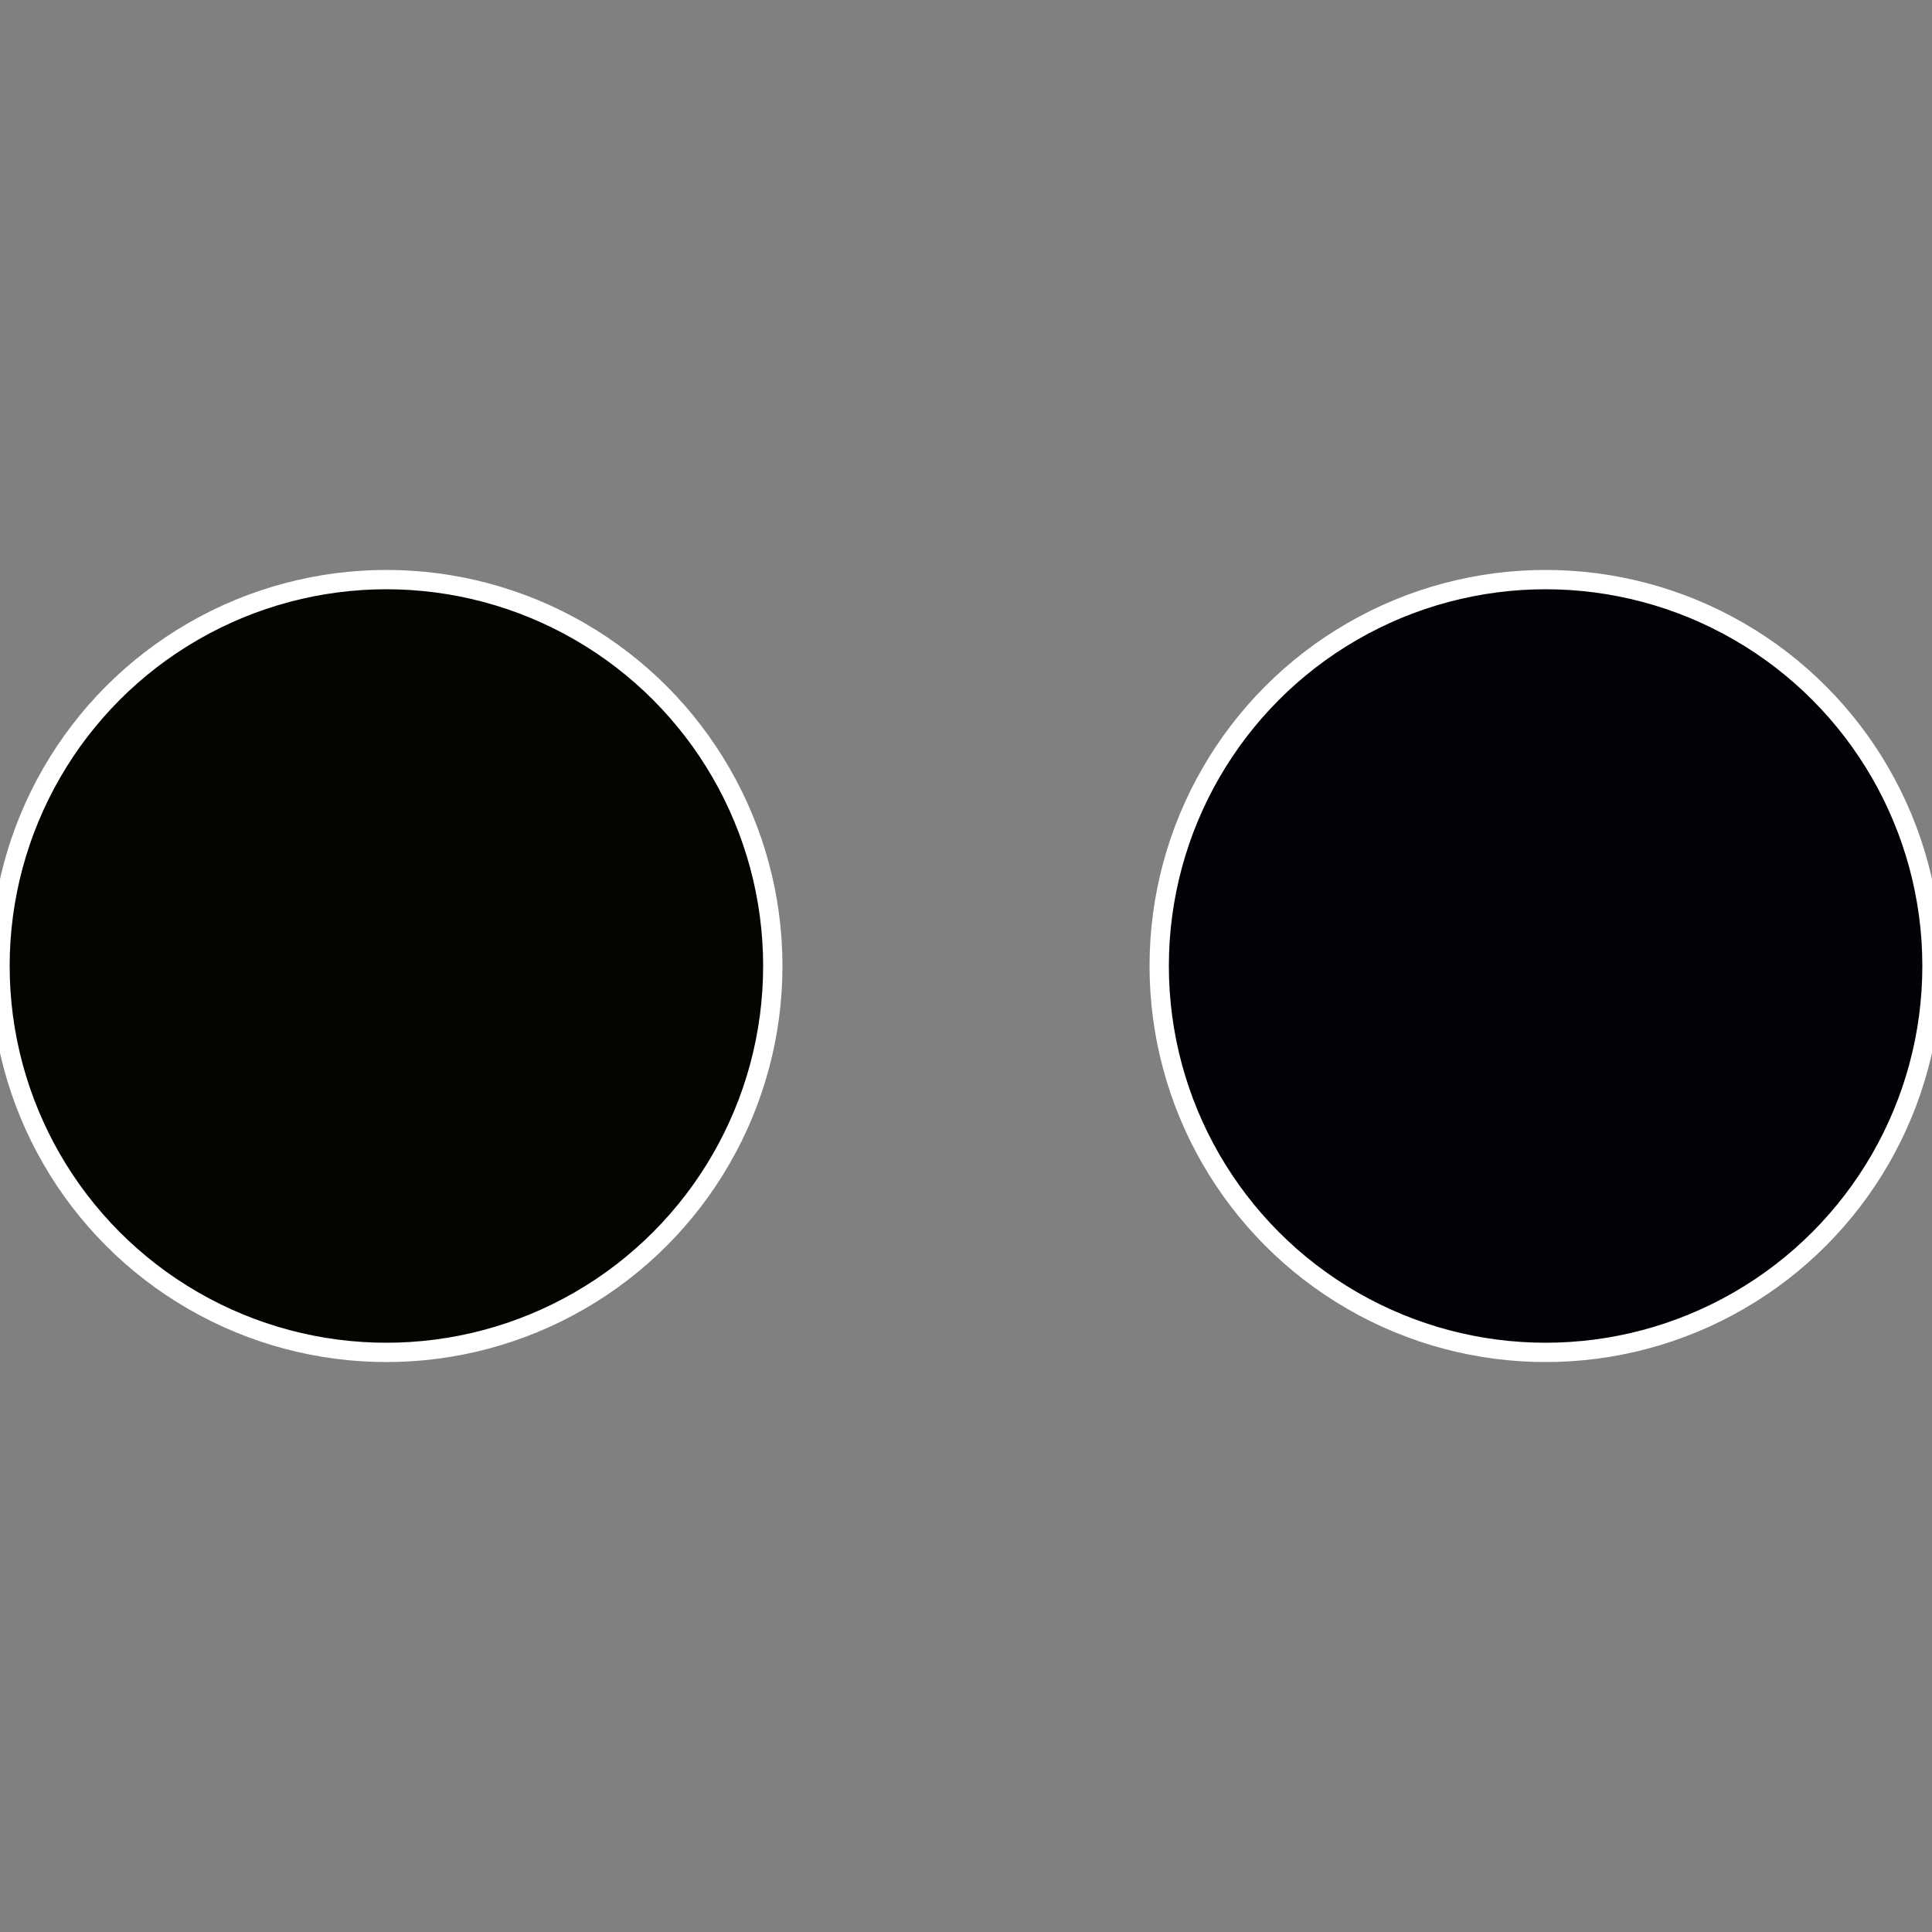
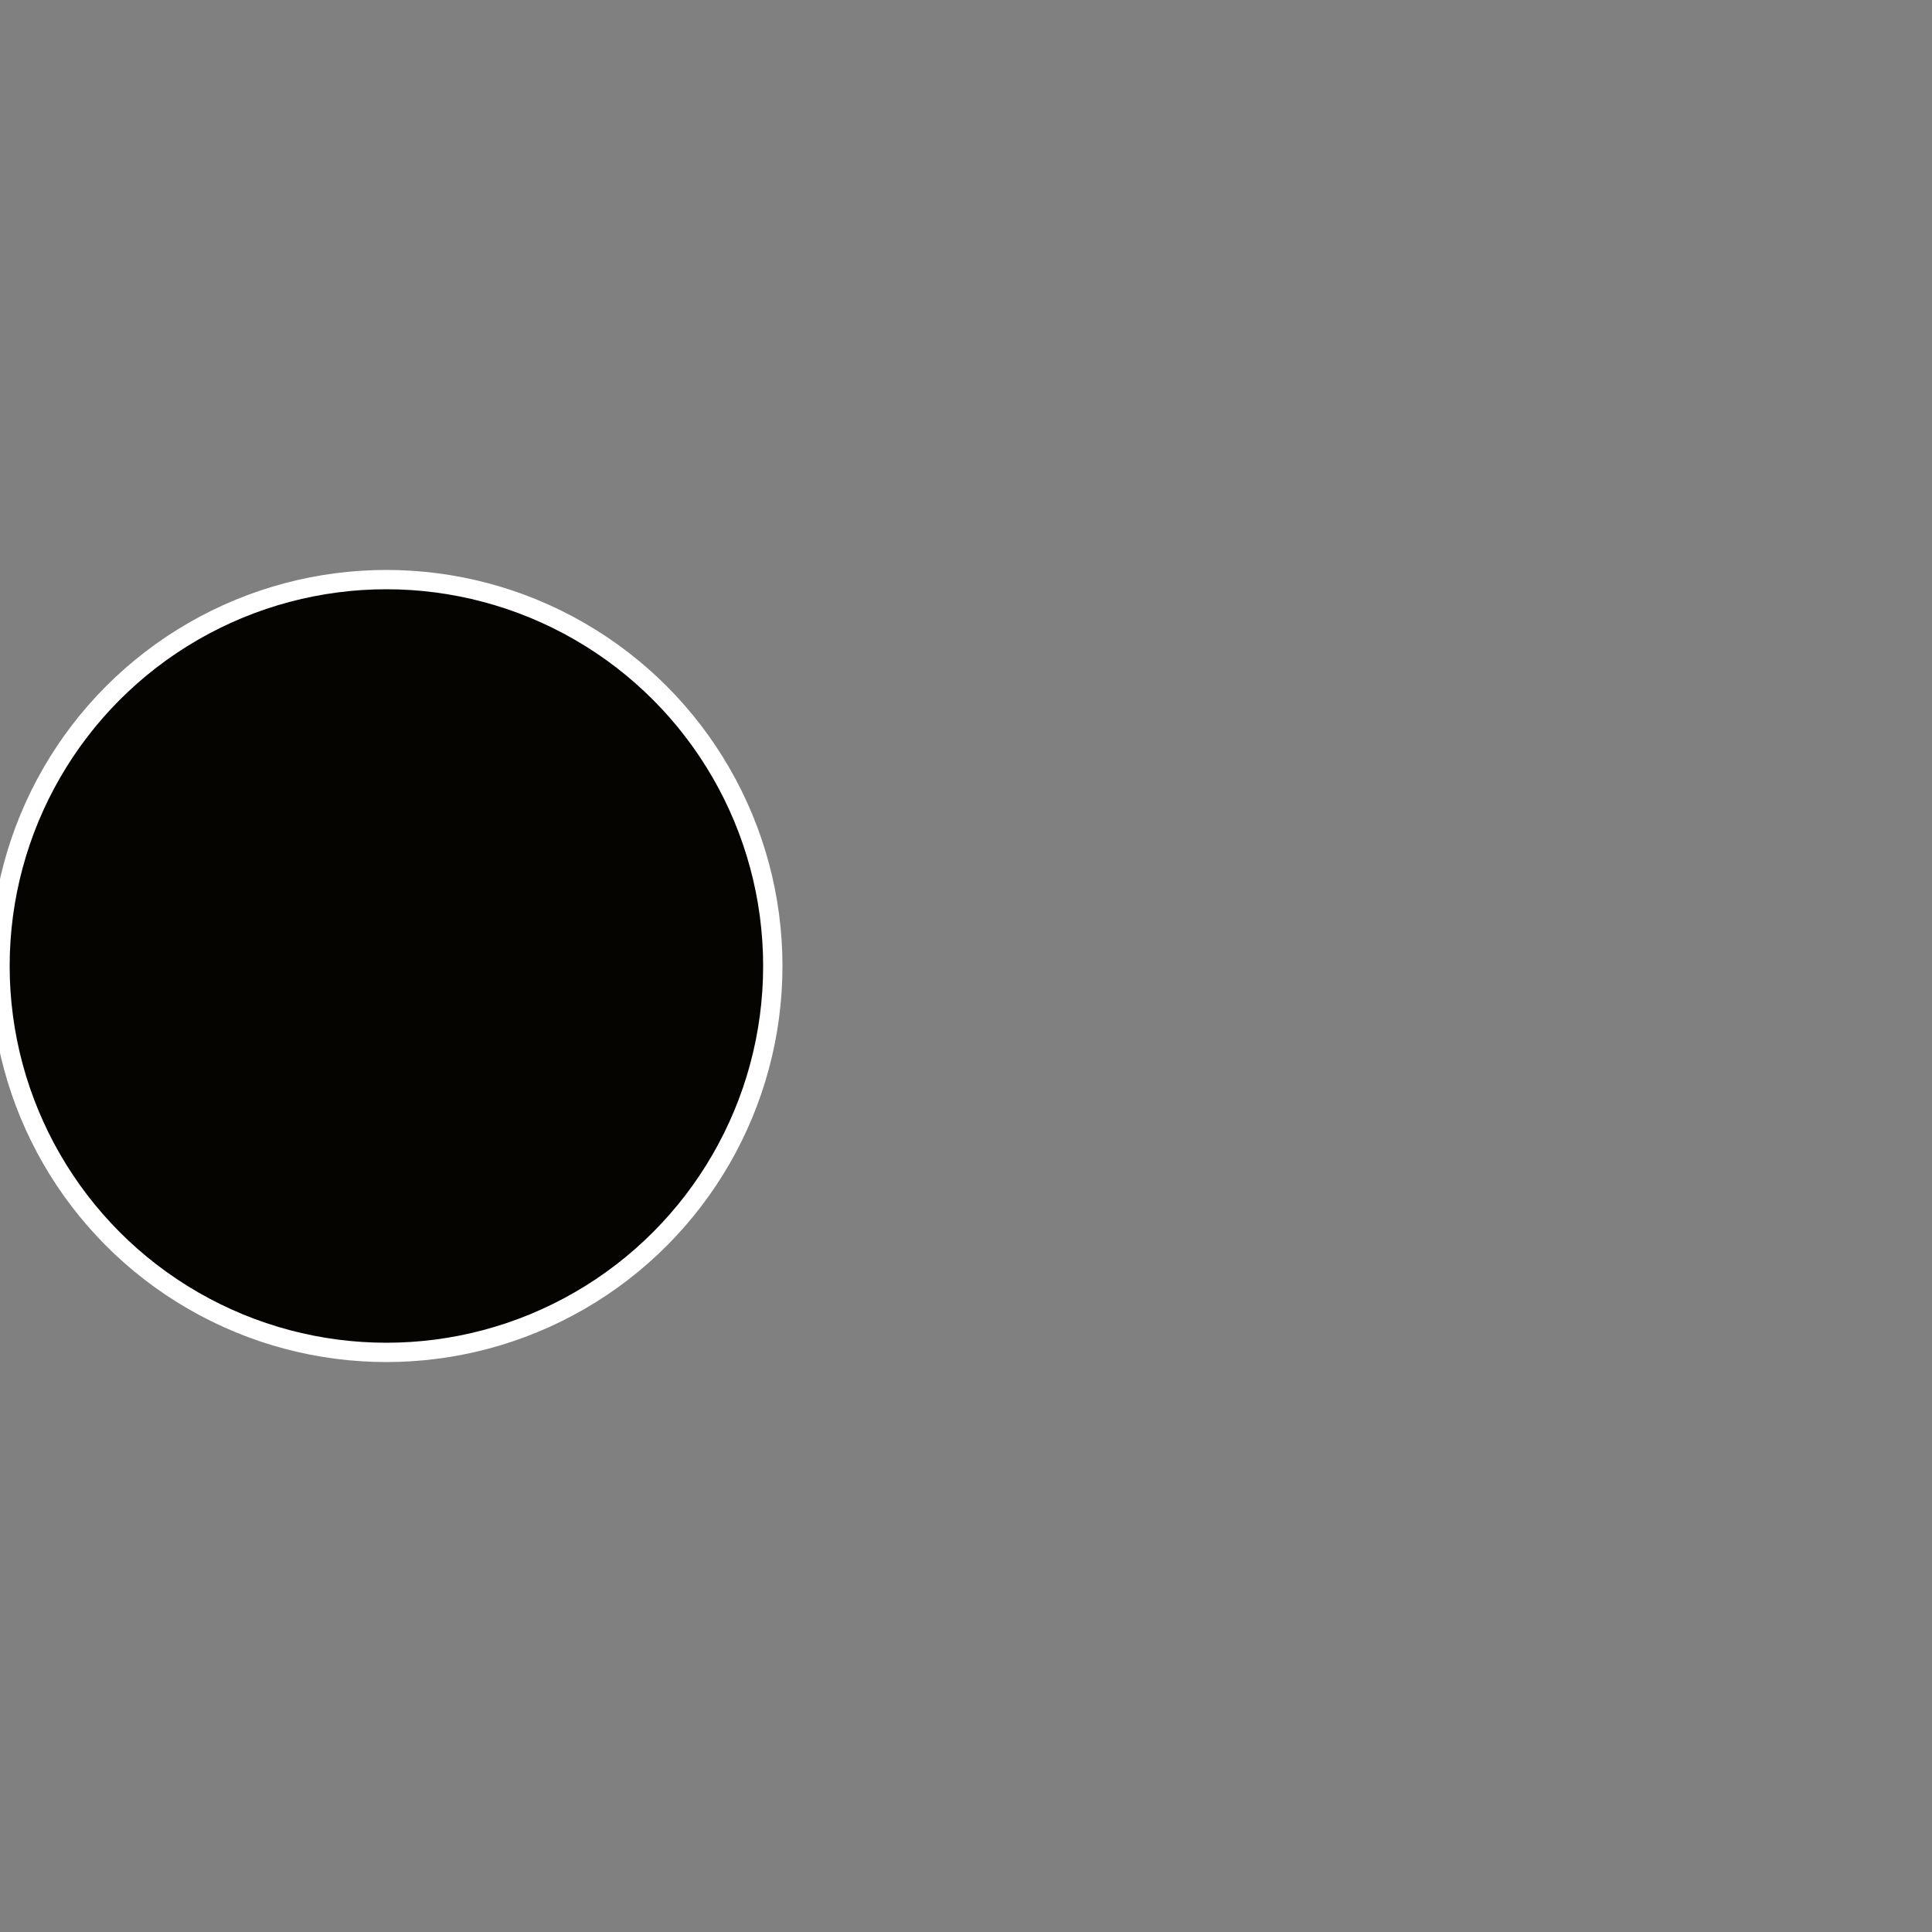
<svg xmlns="http://www.w3.org/2000/svg" width="500" height="500" viewBox="-1 -1 2 2">
  <rect x="-1" y="-1" width="2" height="2" fill="#808080" stroke="none" />
-   <circle cx="0.6" cy="0" r="0.4" fill="#000206" stroke="#fff" stroke-width="1%" />
  <circle cx="-0.6" cy="7.3478807948841E-17" r="0.4" fill="#060400" stroke="#fff" stroke-width="1%" />
</svg>